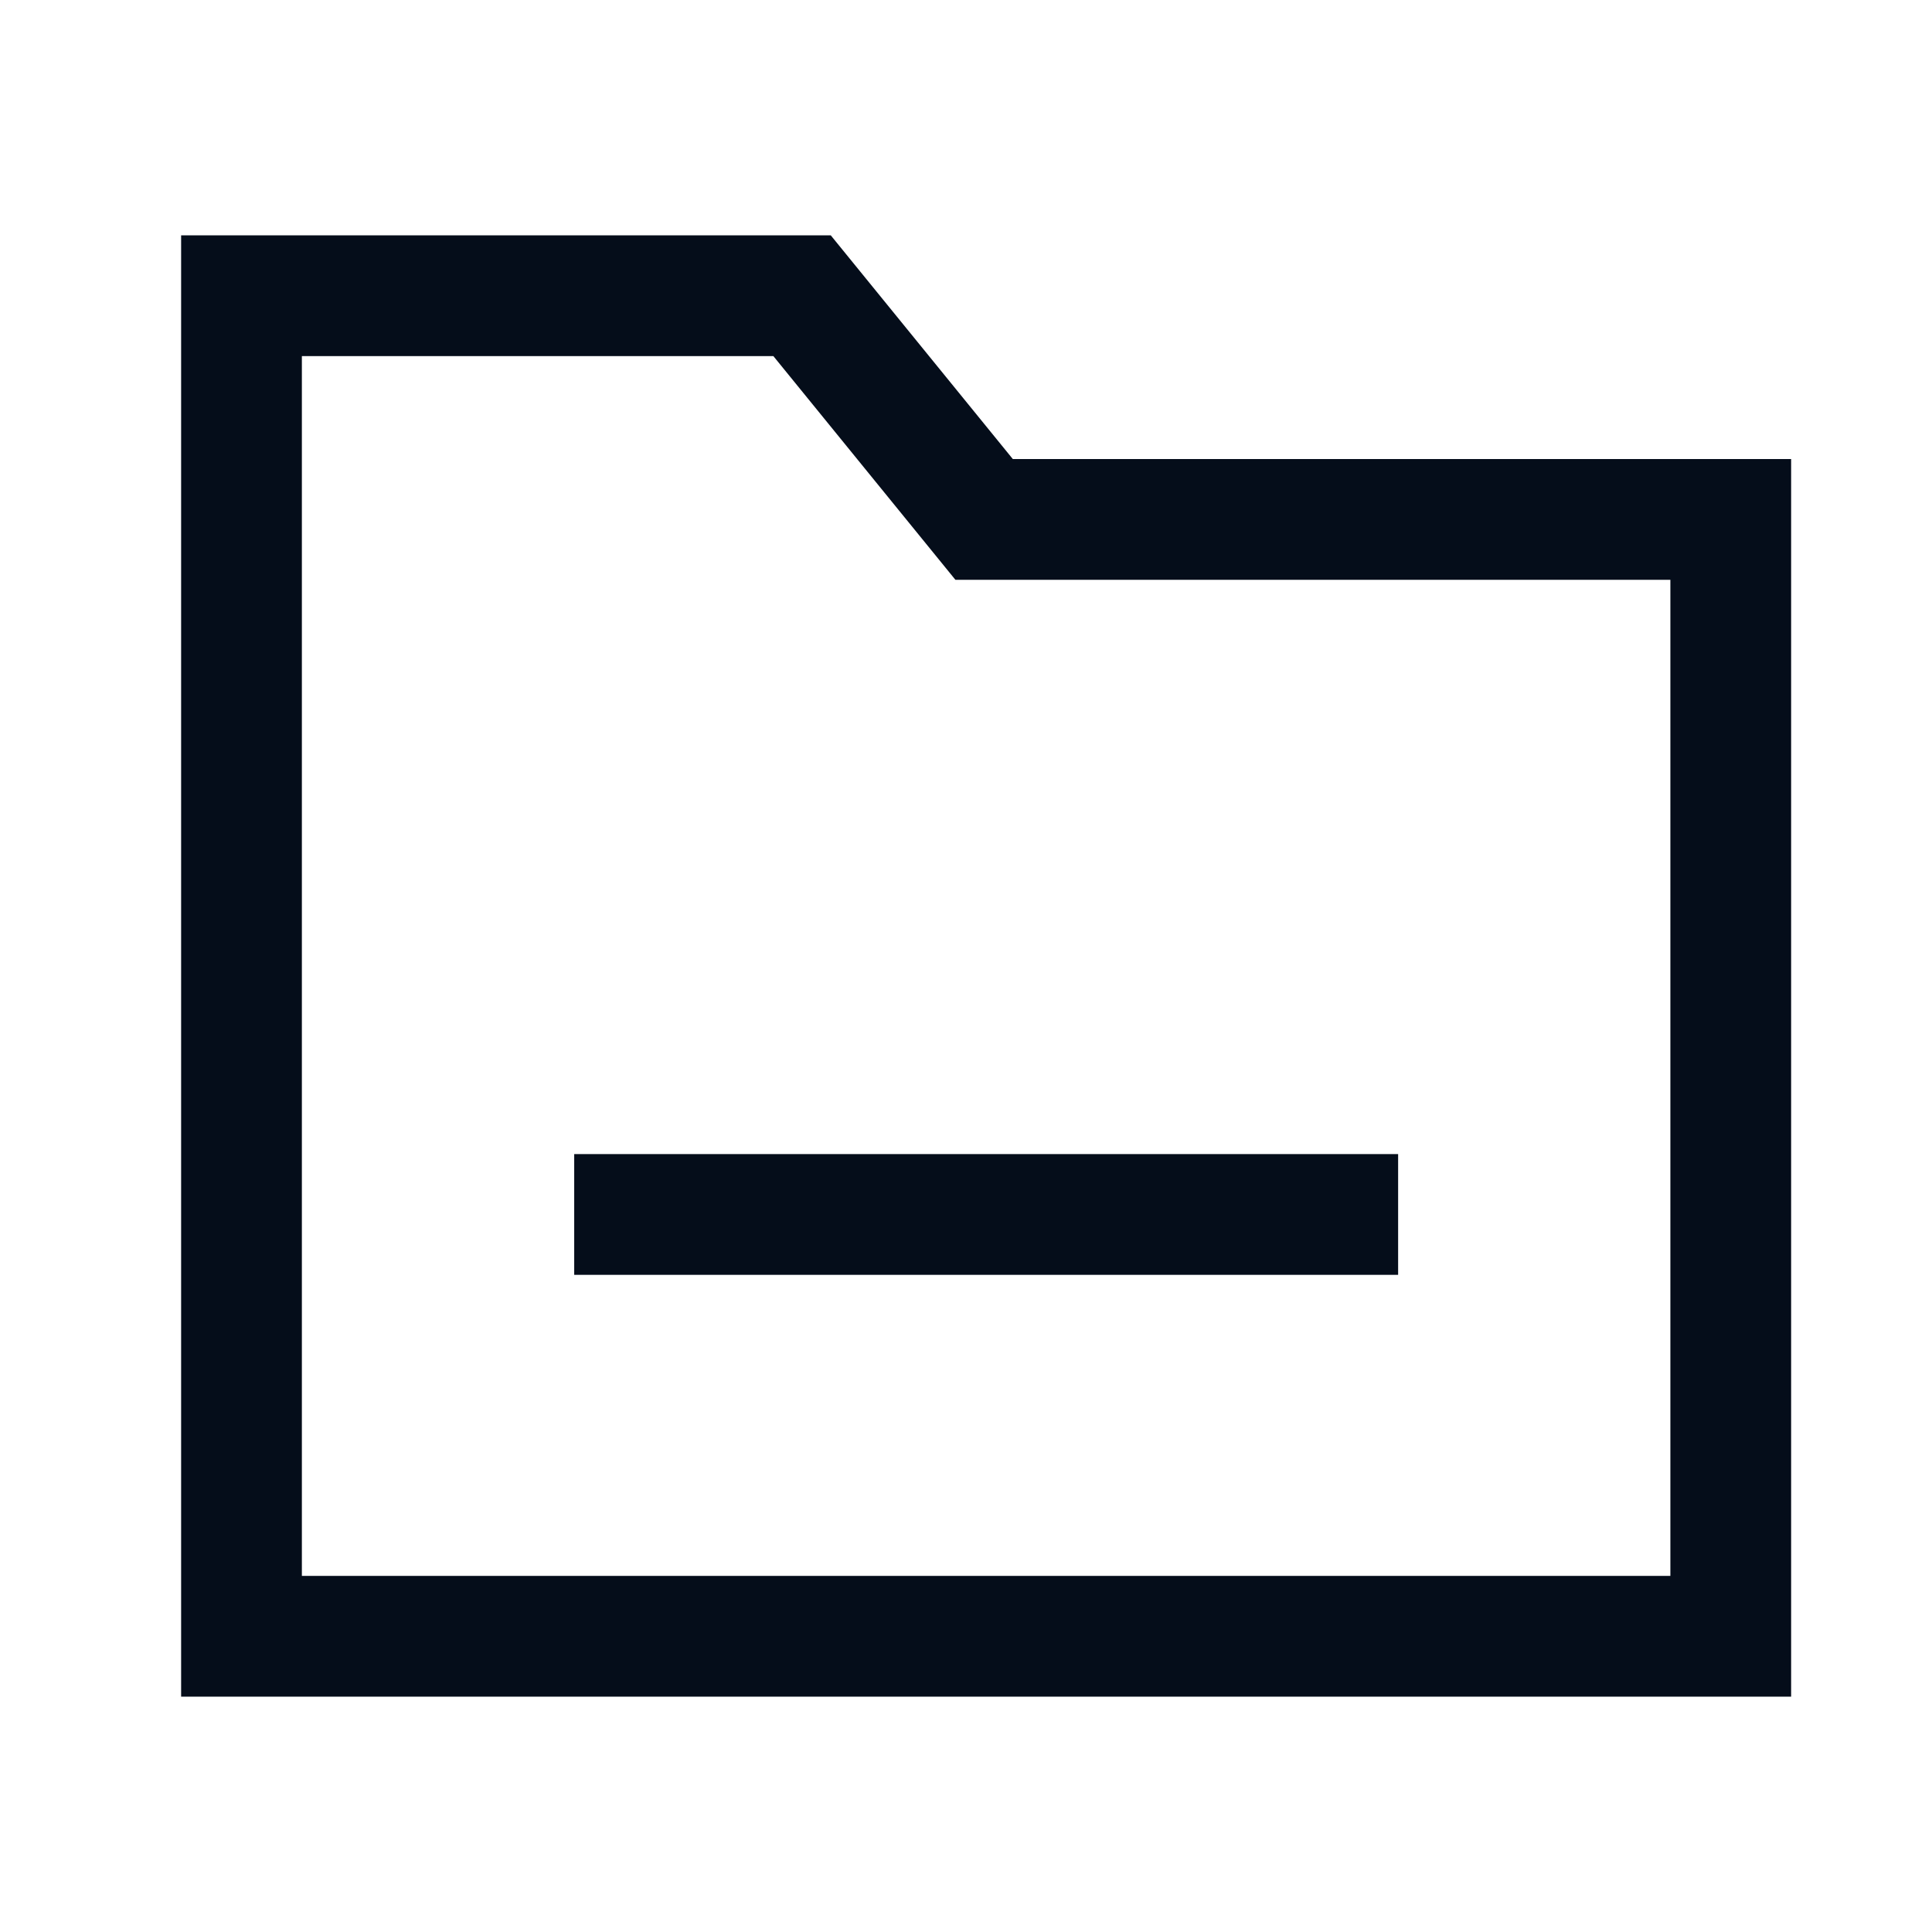
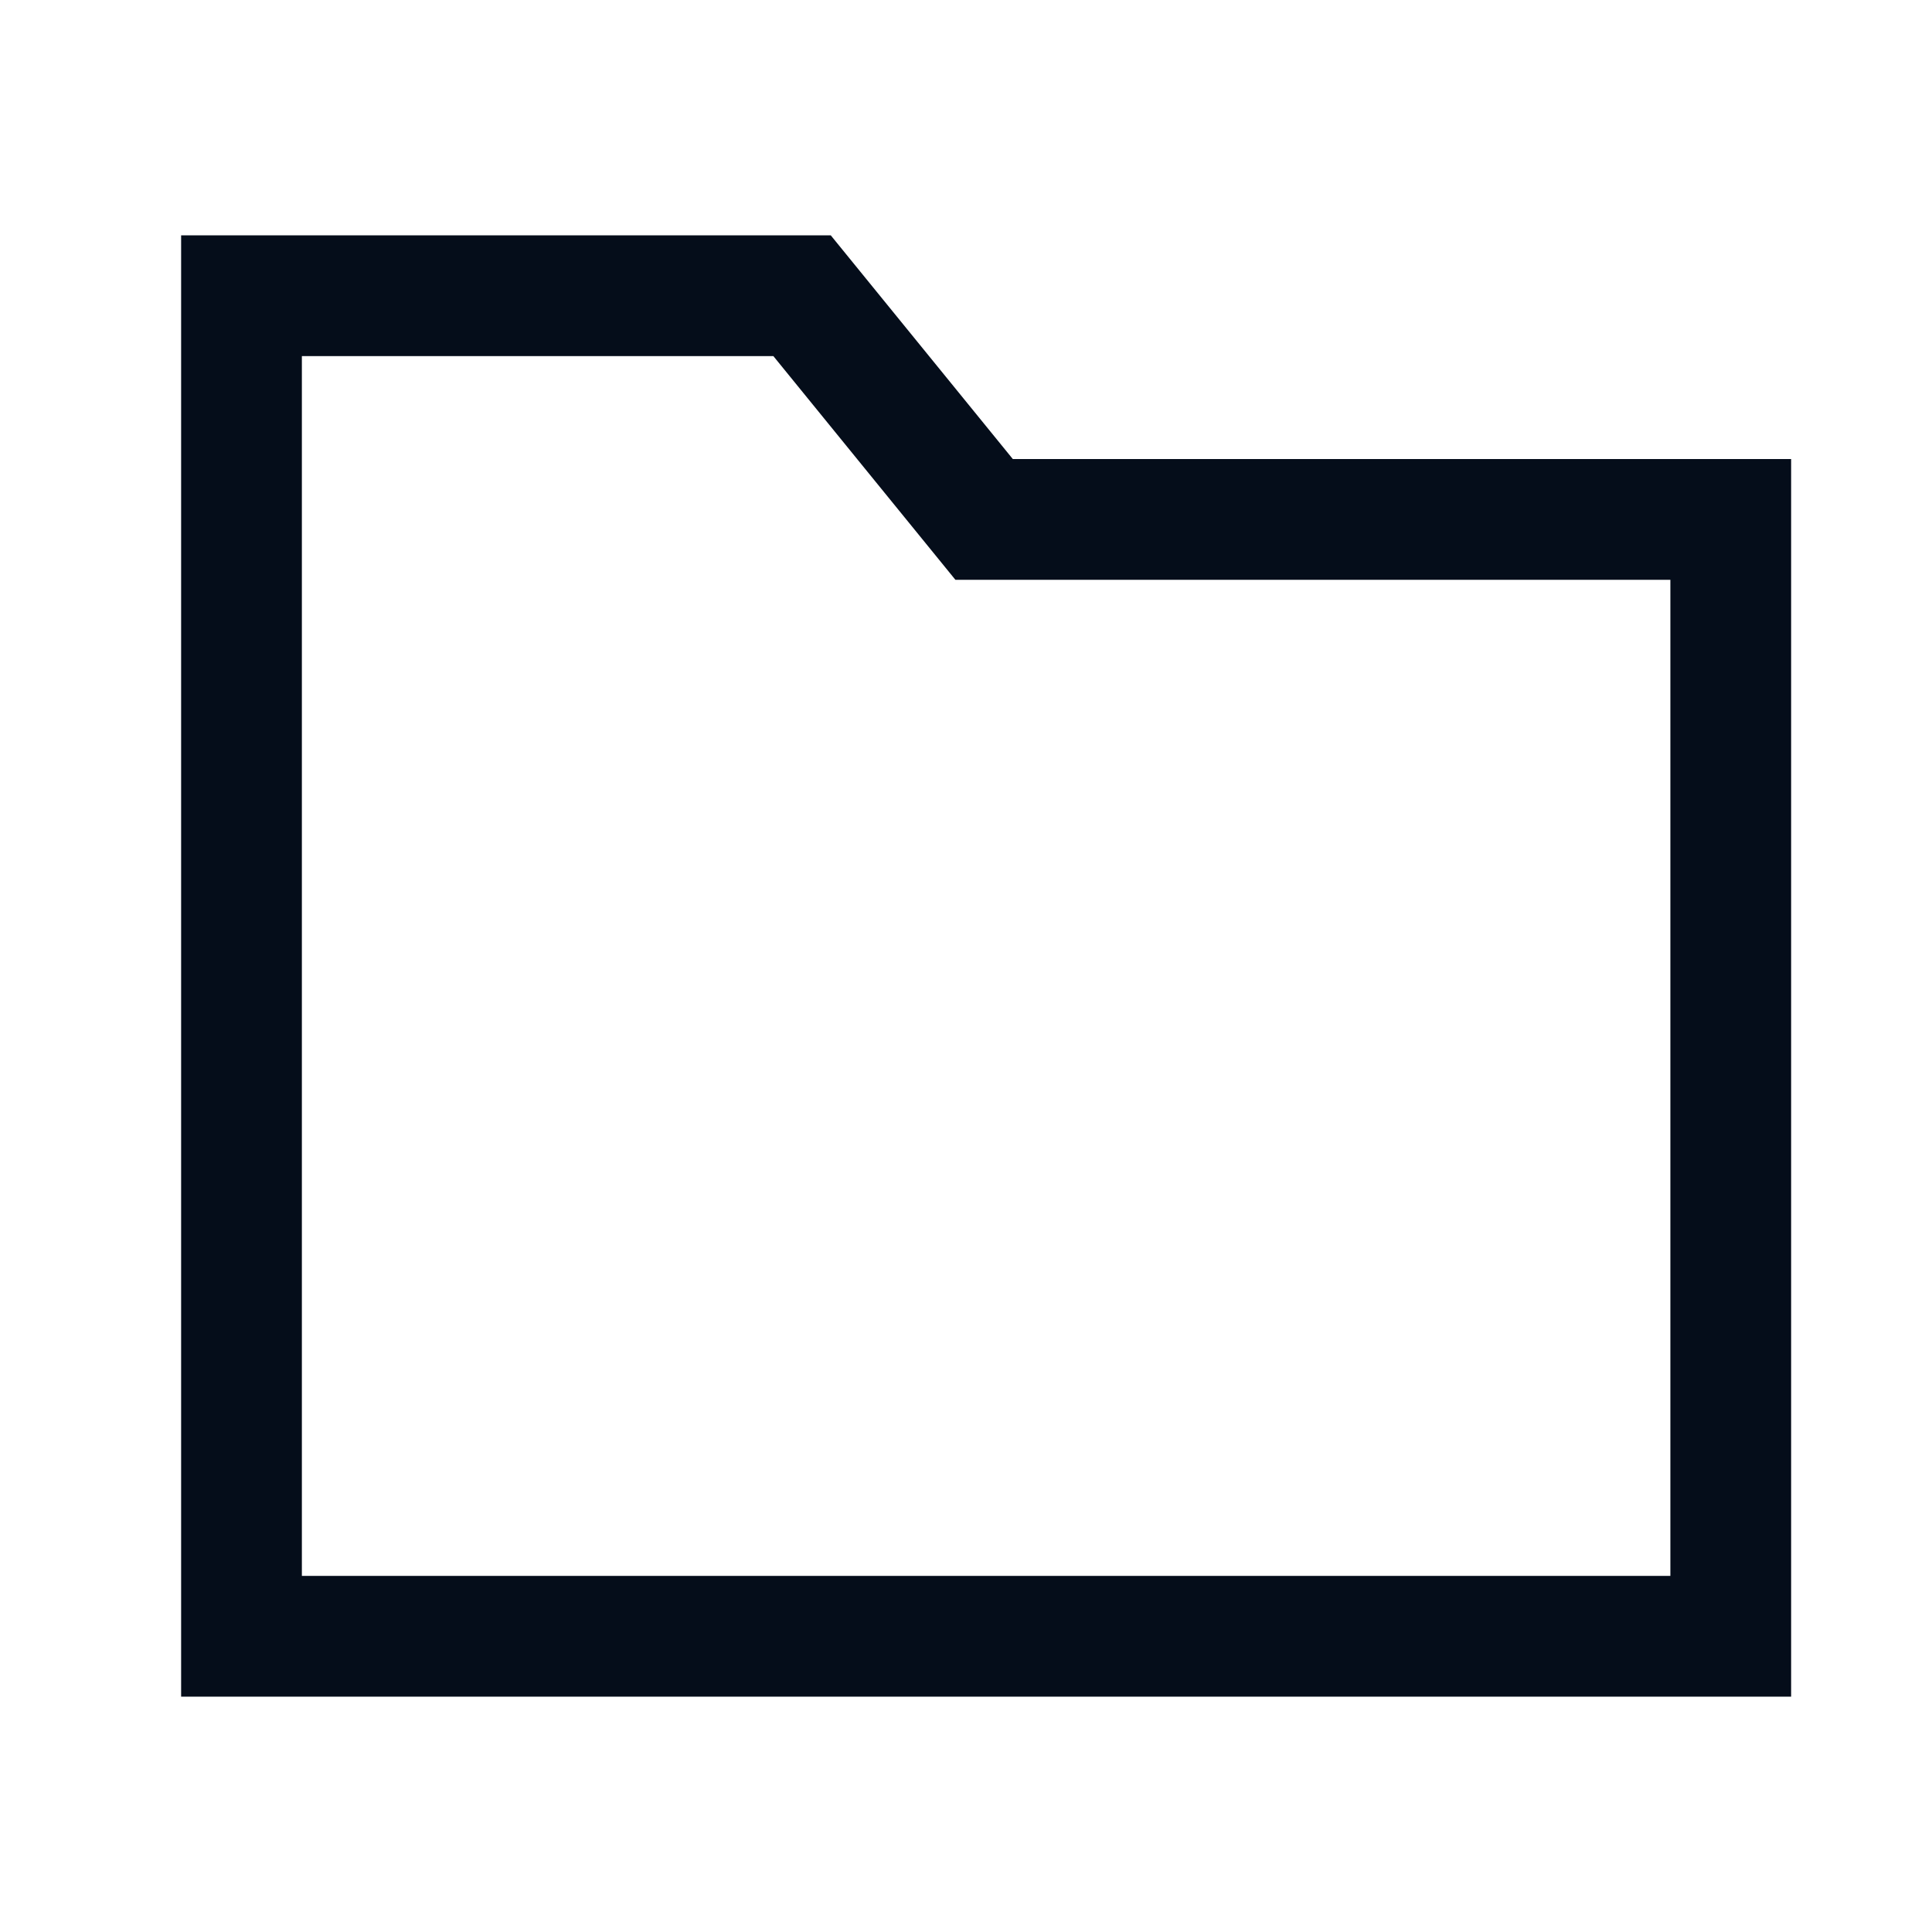
<svg xmlns="http://www.w3.org/2000/svg" width="48" height="48" viewBox="0 0 48 48" fill="none">
-   <path d="M15.766 30.173H33.236" stroke="#050D1A" stroke-width="3" stroke-linecap="square" />
  <path fill-rule="evenodd" clip-rule="evenodd" d="M43 40.653H6V7.347H19.927L24.45 12.905H43V40.653Z" stroke="#050D1A" stroke-width="3" stroke-linecap="square" />
</svg>